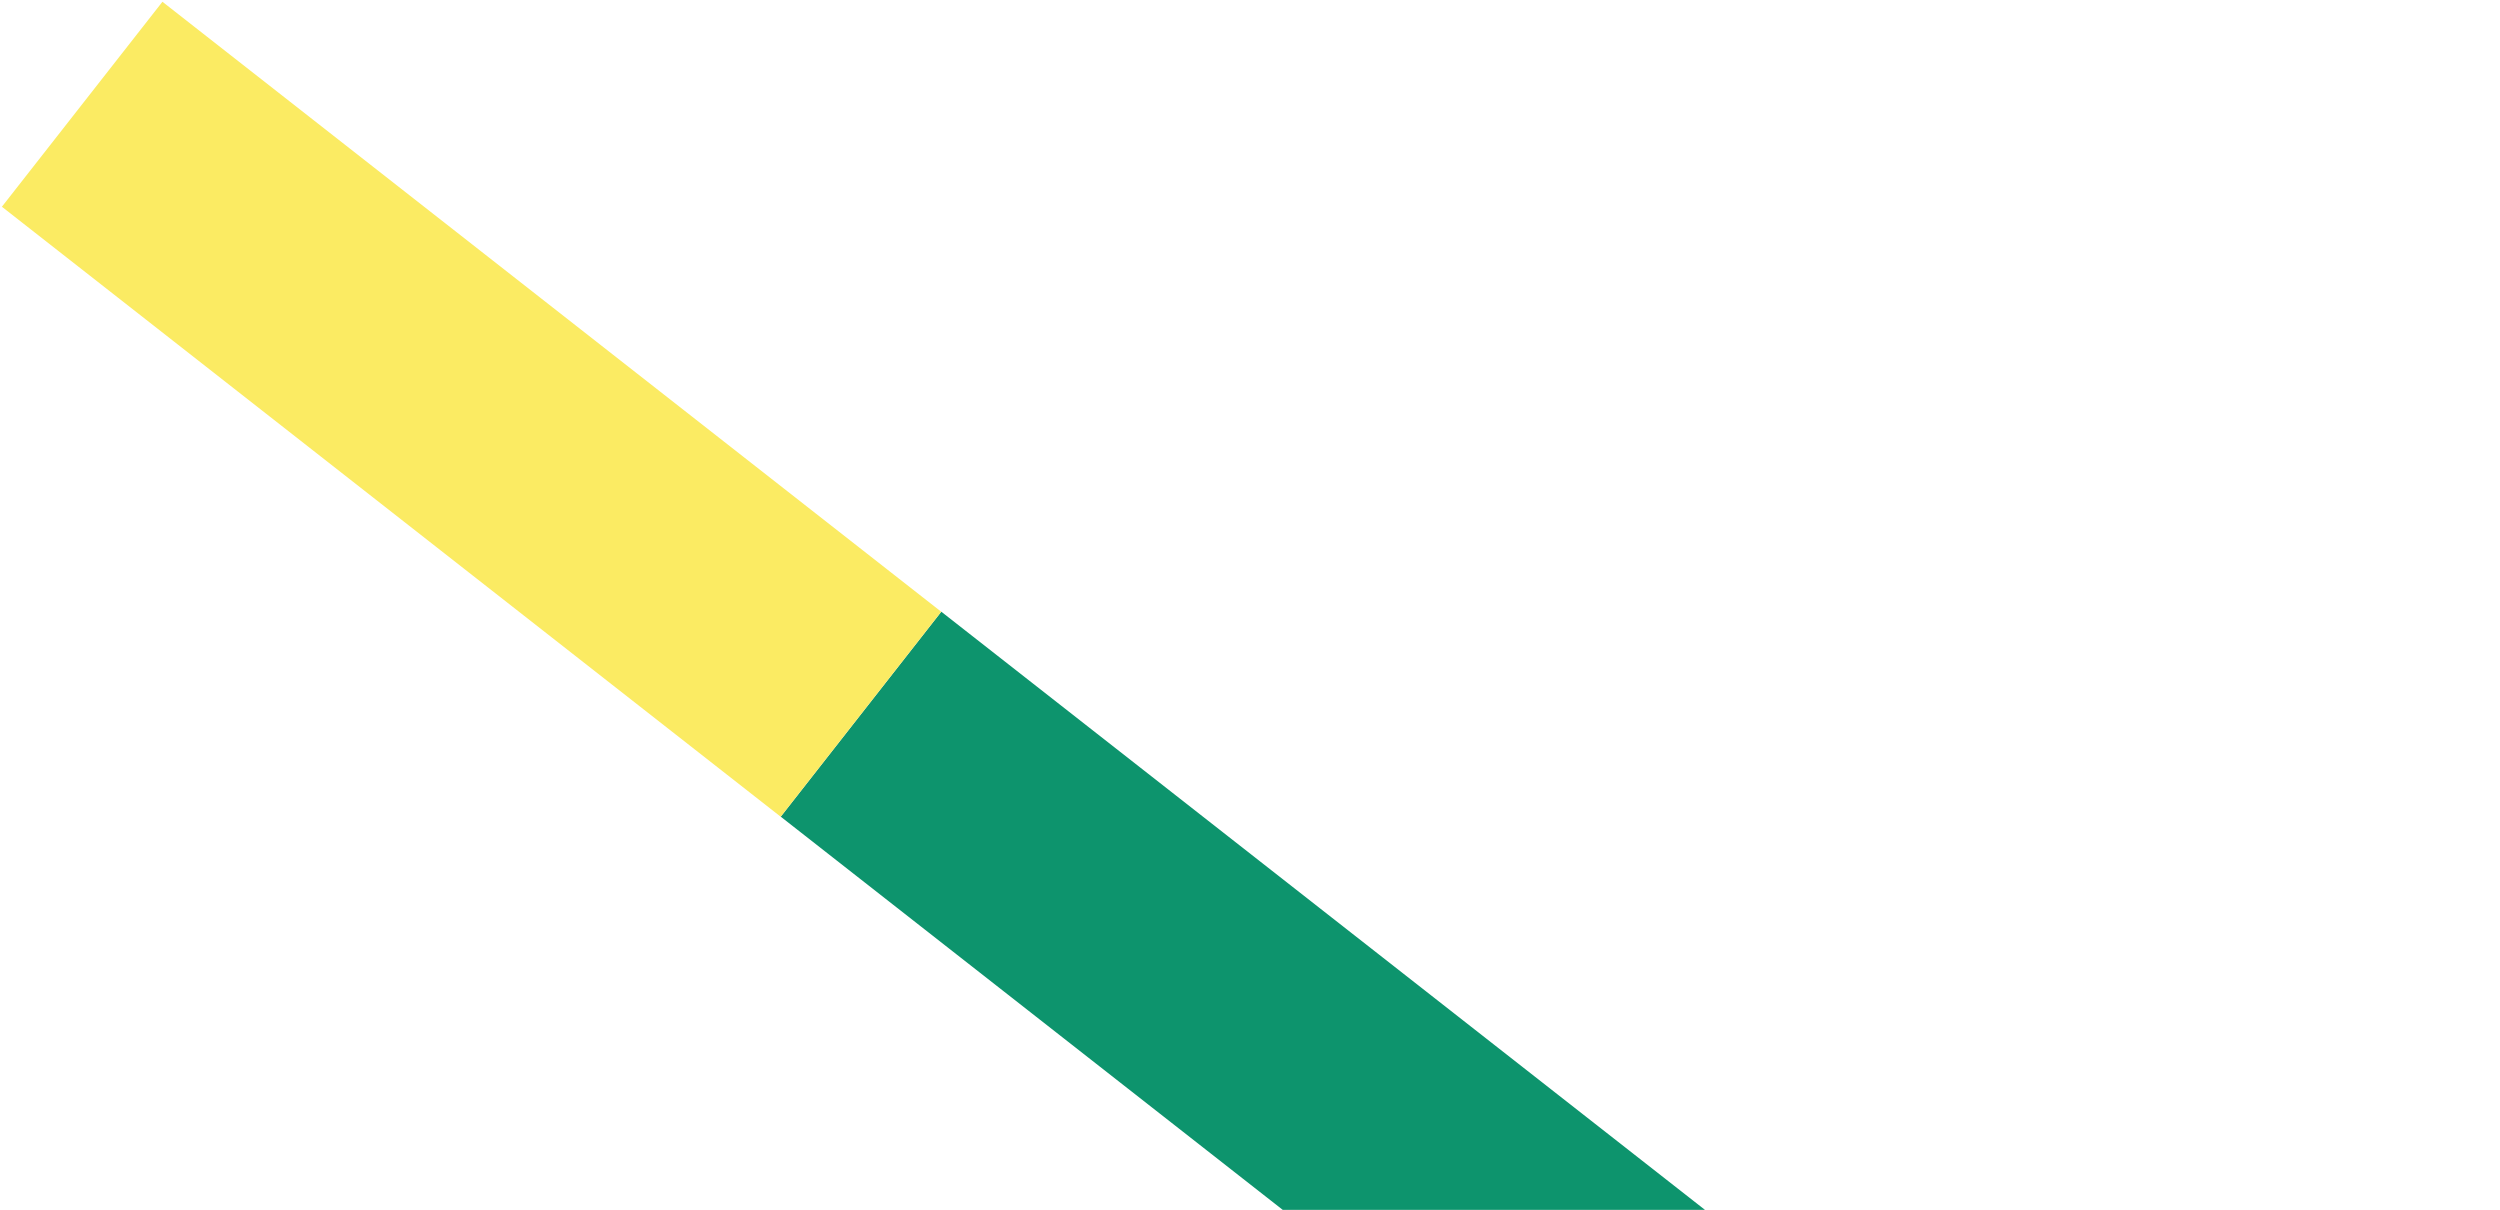
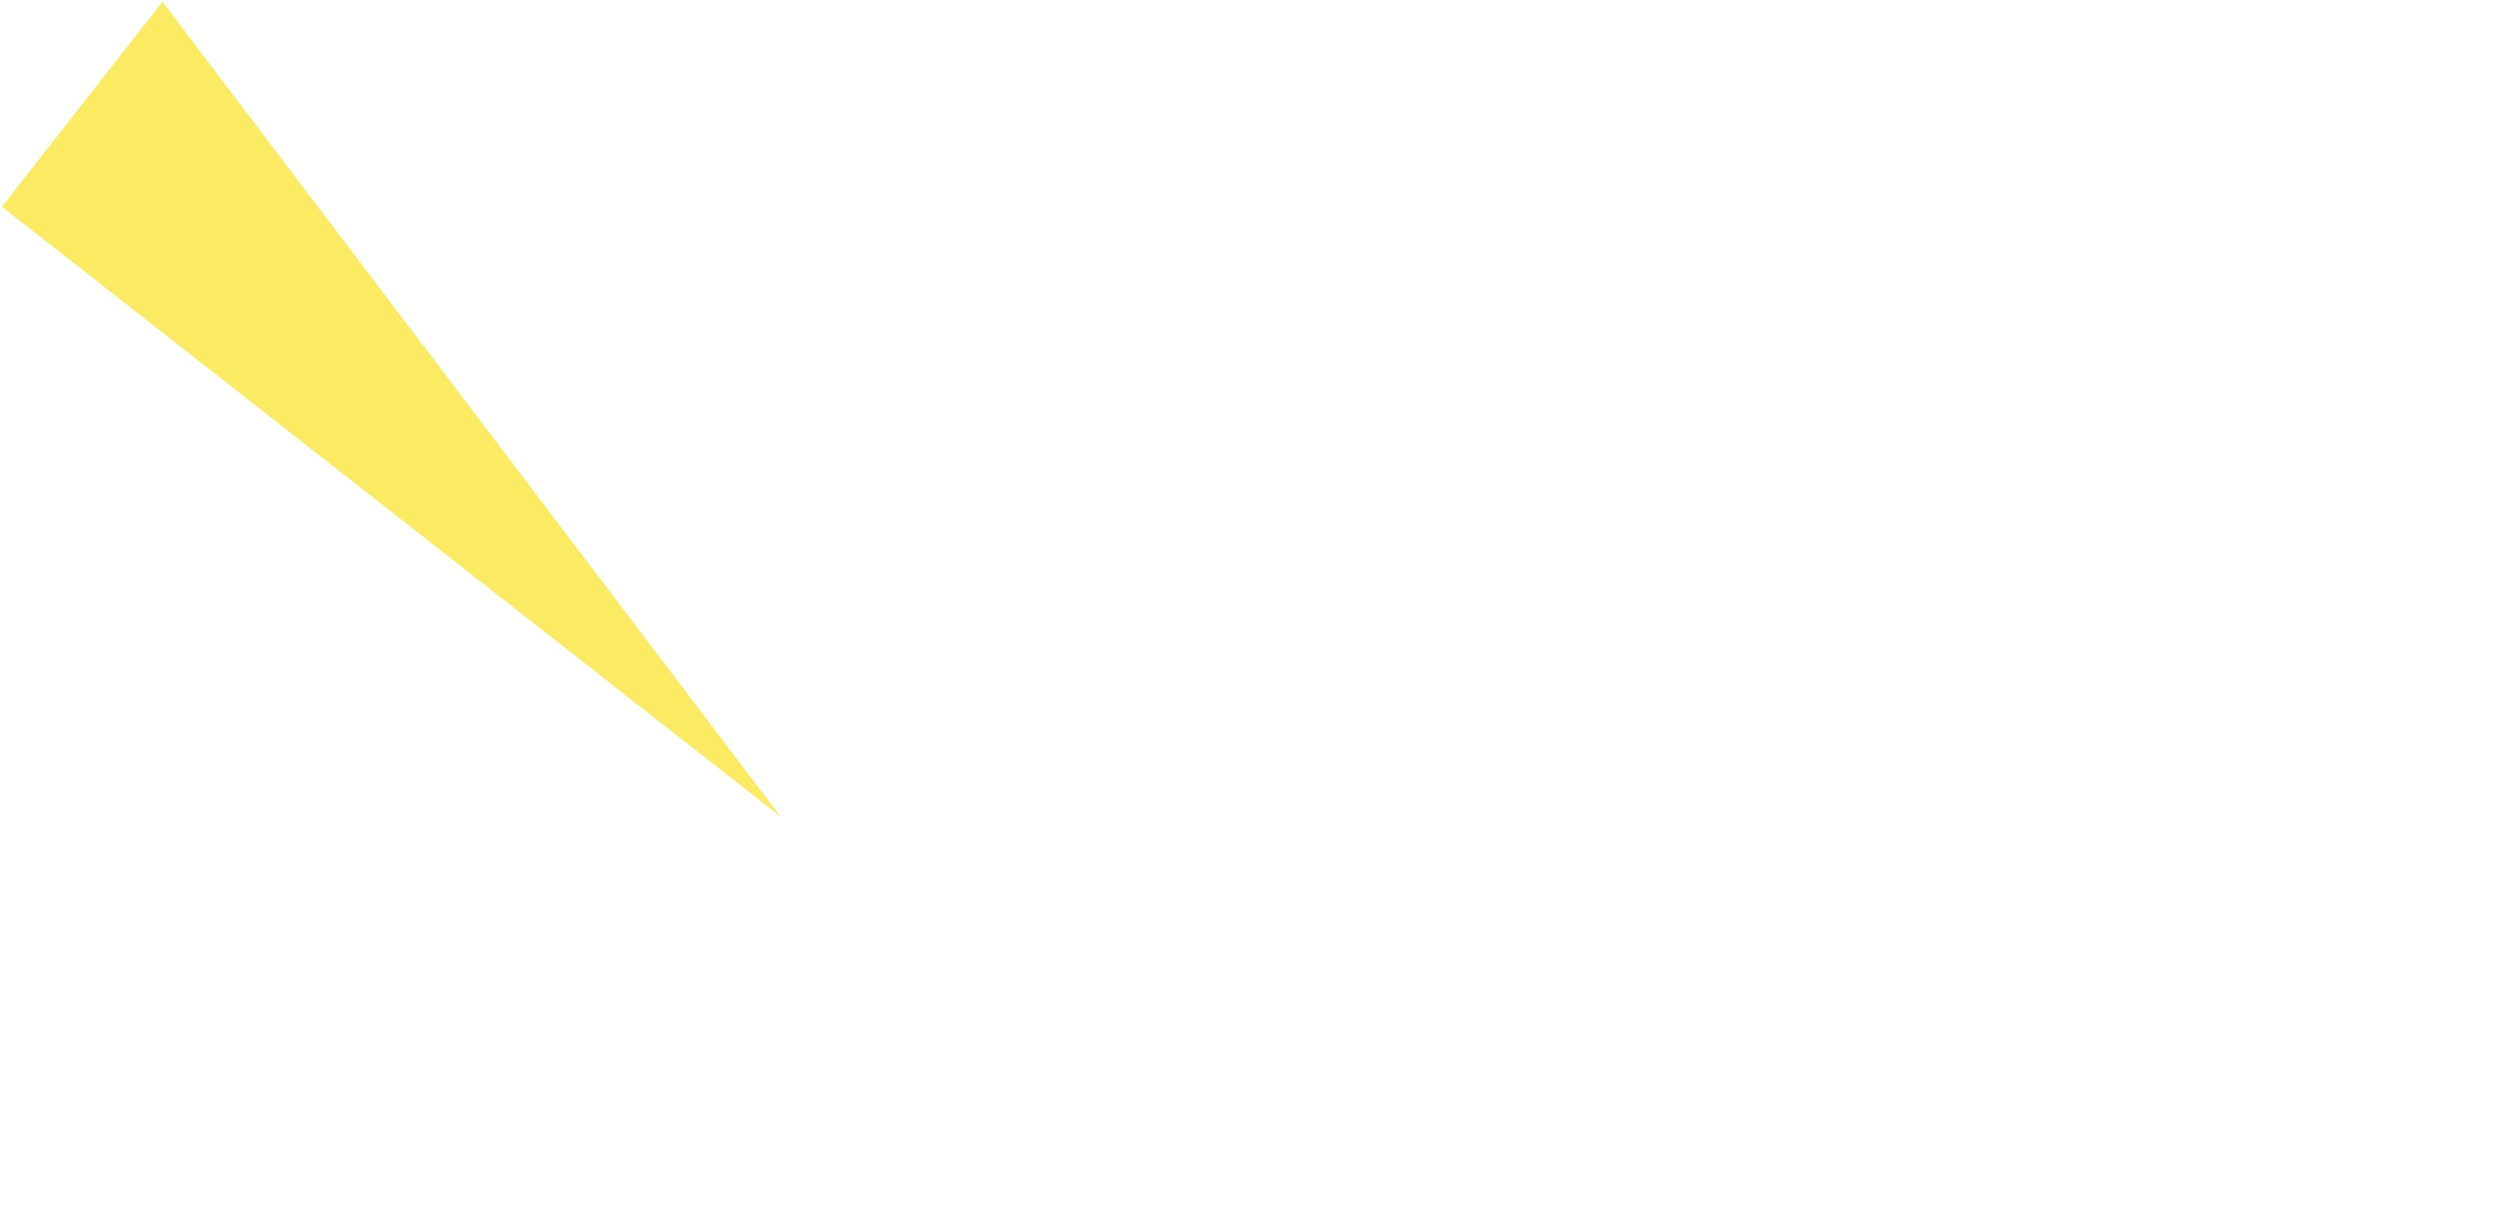
<svg xmlns="http://www.w3.org/2000/svg" width="374" height="181" viewBox="0 0 374 181" fill="none">
-   <path d="M140.819 91.513L116.801 122.177L233.308 213.431L257.325 182.768L140.819 91.513Z" fill="#0D946D" />
-   <path d="M24.3 0.264L0.283 30.928L116.789 122.182L140.807 91.518L24.3 0.264Z" fill="#FBEB63" />
+   <path d="M24.3 0.264L0.283 30.928L116.789 122.182L24.3 0.264Z" fill="#FBEB63" />
</svg>